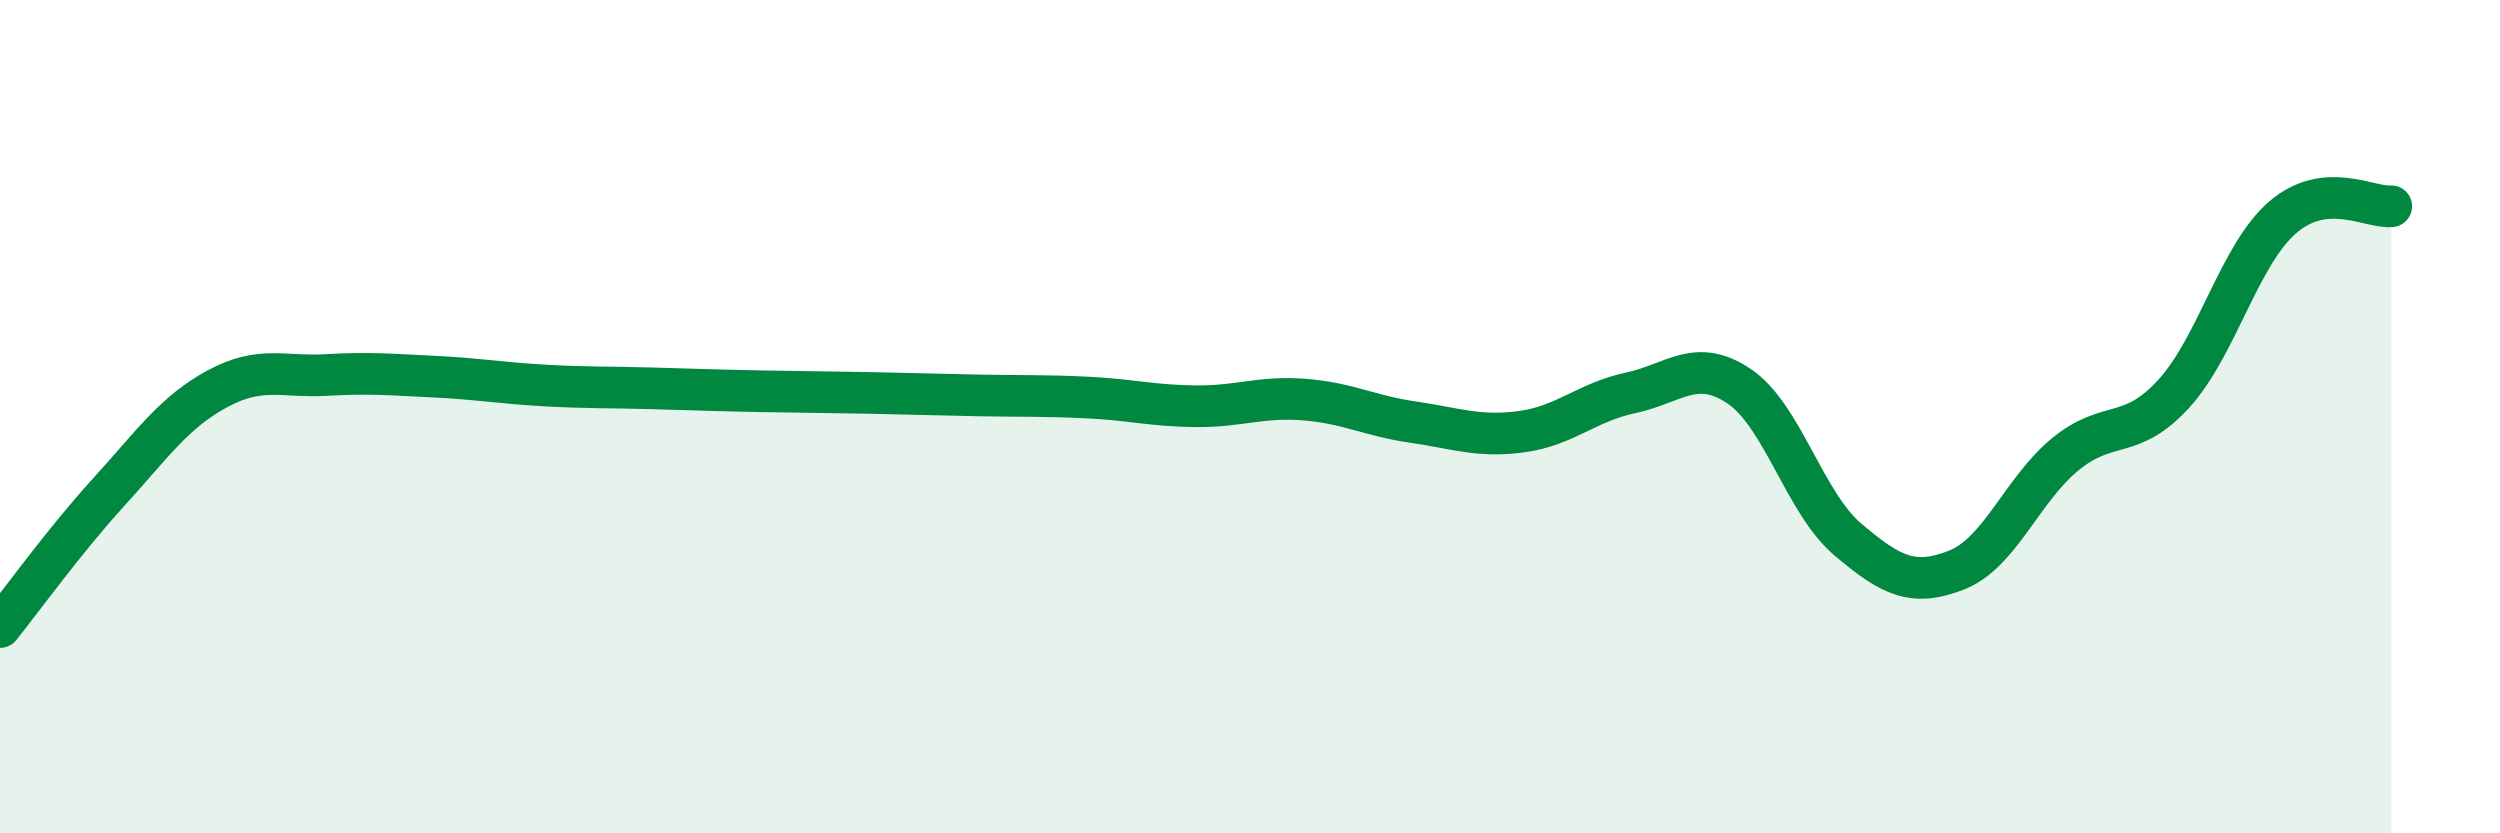
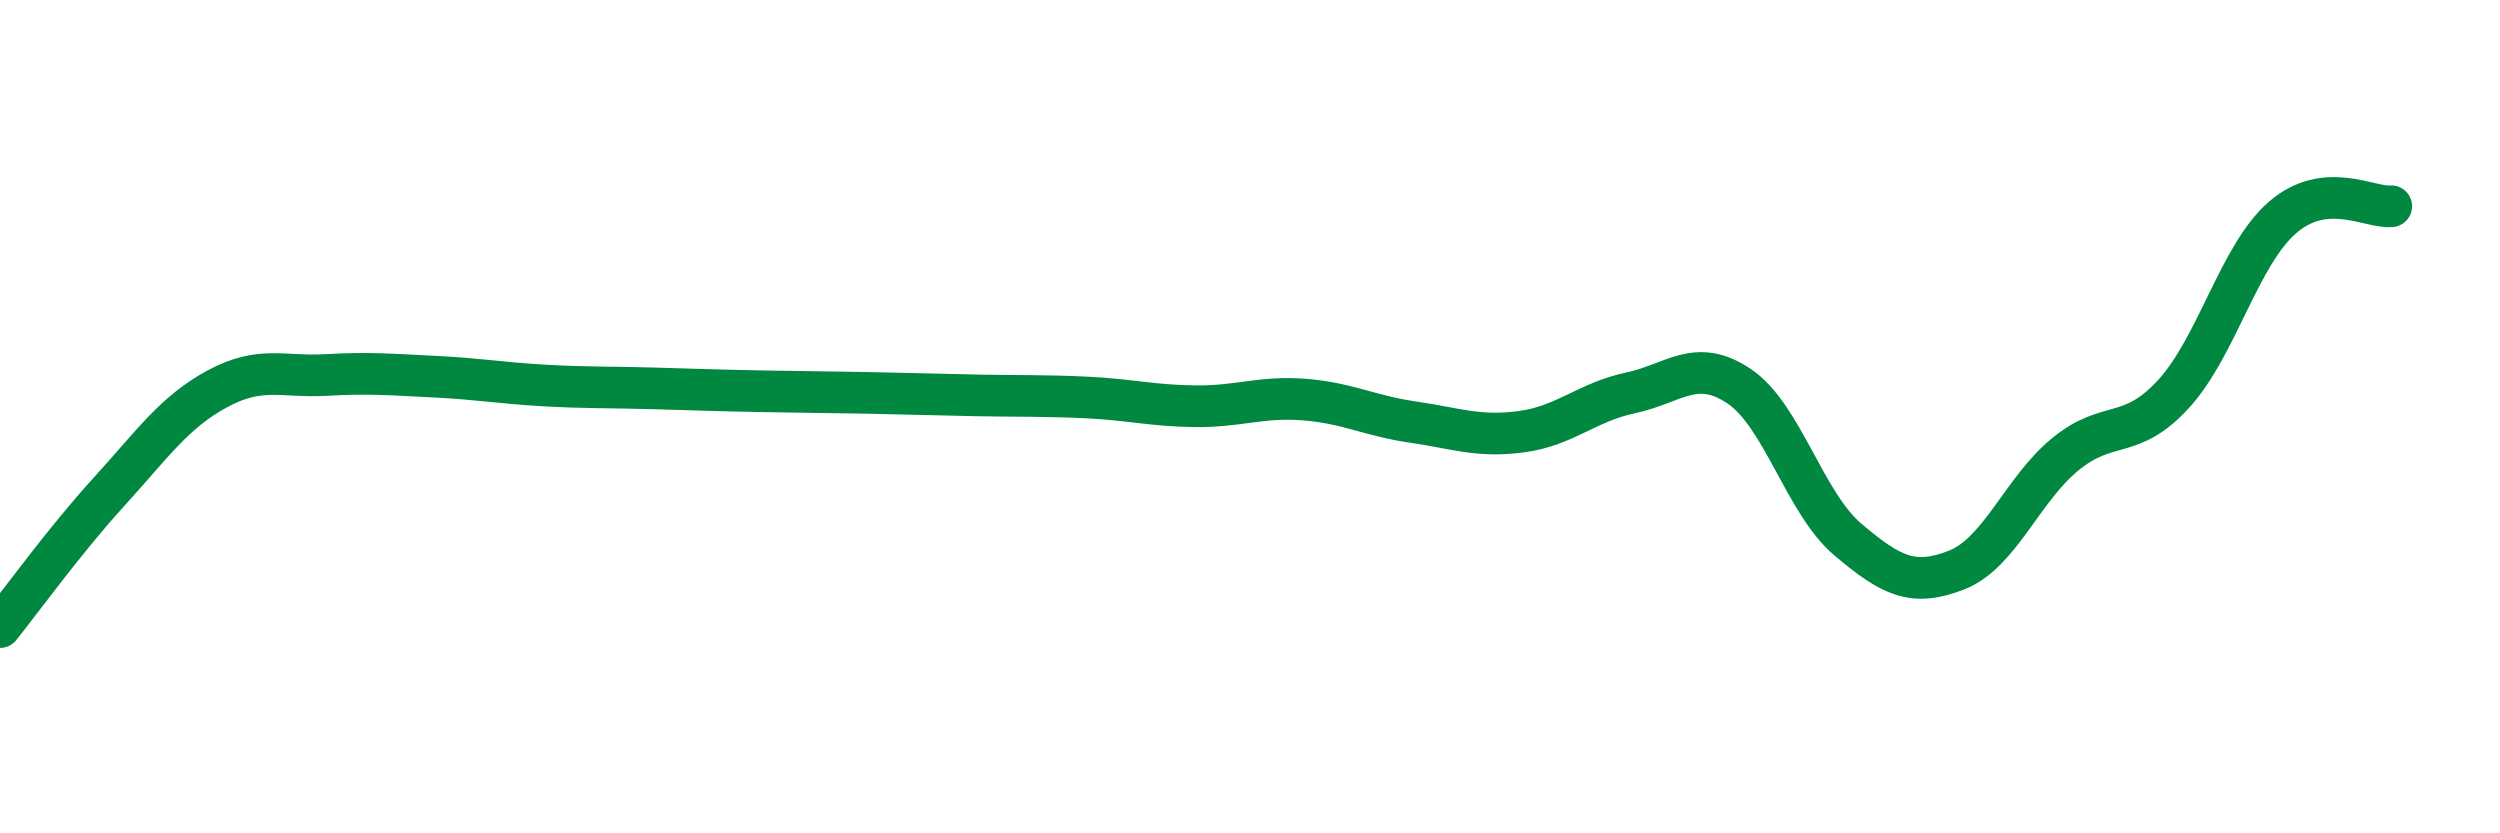
<svg xmlns="http://www.w3.org/2000/svg" width="60" height="20" viewBox="0 0 60 20">
-   <path d="M 0,15.05 C 0.52,14.4 1.57,12.95 2.61,11.81 C 3.65,10.67 4.18,9.89 5.22,9.33 C 6.26,8.77 6.79,9.06 7.83,9 C 8.87,8.94 9.39,8.99 10.43,9.04 C 11.47,9.09 12,9.19 13.04,9.25 C 14.08,9.31 14.61,9.29 15.65,9.32 C 16.69,9.35 17.22,9.37 18.26,9.39 C 19.3,9.41 19.83,9.41 20.87,9.43 C 21.91,9.45 22.44,9.47 23.48,9.49 C 24.52,9.51 25.05,9.49 26.09,9.54 C 27.13,9.59 27.66,9.74 28.7,9.75 C 29.74,9.76 30.26,9.51 31.3,9.59 C 32.34,9.67 32.87,9.98 33.91,10.13 C 34.95,10.28 35.48,10.5 36.52,10.36 C 37.56,10.22 38.09,9.65 39.13,9.43 C 40.17,9.21 40.7,8.57 41.74,9.27 C 42.78,9.97 43.31,12.07 44.35,12.95 C 45.39,13.83 45.92,14.09 46.96,13.68 C 48,13.27 48.53,11.75 49.57,10.9 C 50.61,10.05 51.13,10.59 52.17,9.45 C 53.21,8.31 53.74,6.12 54.78,5.22 C 55.82,4.32 56.87,5 57.39,4.95L57.39 20L0 20Z" fill="#008740" opacity="0.1" stroke-linecap="round" stroke-linejoin="round" />
  <path d="M 0,15.05 C 0.52,14.4 1.57,12.95 2.61,11.81 C 3.65,10.67 4.18,9.89 5.22,9.33 C 6.26,8.77 6.79,9.06 7.83,9 C 8.87,8.94 9.39,8.99 10.43,9.04 C 11.47,9.09 12,9.19 13.04,9.25 C 14.08,9.31 14.61,9.29 15.65,9.32 C 16.69,9.35 17.22,9.37 18.26,9.39 C 19.3,9.41 19.83,9.41 20.87,9.43 C 21.91,9.45 22.44,9.47 23.48,9.49 C 24.52,9.51 25.05,9.49 26.09,9.54 C 27.13,9.59 27.66,9.74 28.7,9.75 C 29.74,9.76 30.26,9.51 31.3,9.59 C 32.34,9.67 32.87,9.98 33.91,10.13 C 34.95,10.28 35.48,10.5 36.52,10.36 C 37.56,10.22 38.09,9.65 39.13,9.43 C 40.17,9.21 40.7,8.57 41.74,9.27 C 42.78,9.97 43.31,12.07 44.35,12.95 C 45.39,13.83 45.92,14.09 46.96,13.68 C 48,13.27 48.53,11.75 49.57,10.9 C 50.61,10.05 51.13,10.59 52.17,9.45 C 53.21,8.31 53.74,6.12 54.78,5.22 C 55.82,4.32 56.87,5 57.39,4.95" stroke="#008740" stroke-width="1" fill="none" stroke-linecap="round" stroke-linejoin="round" />
</svg>